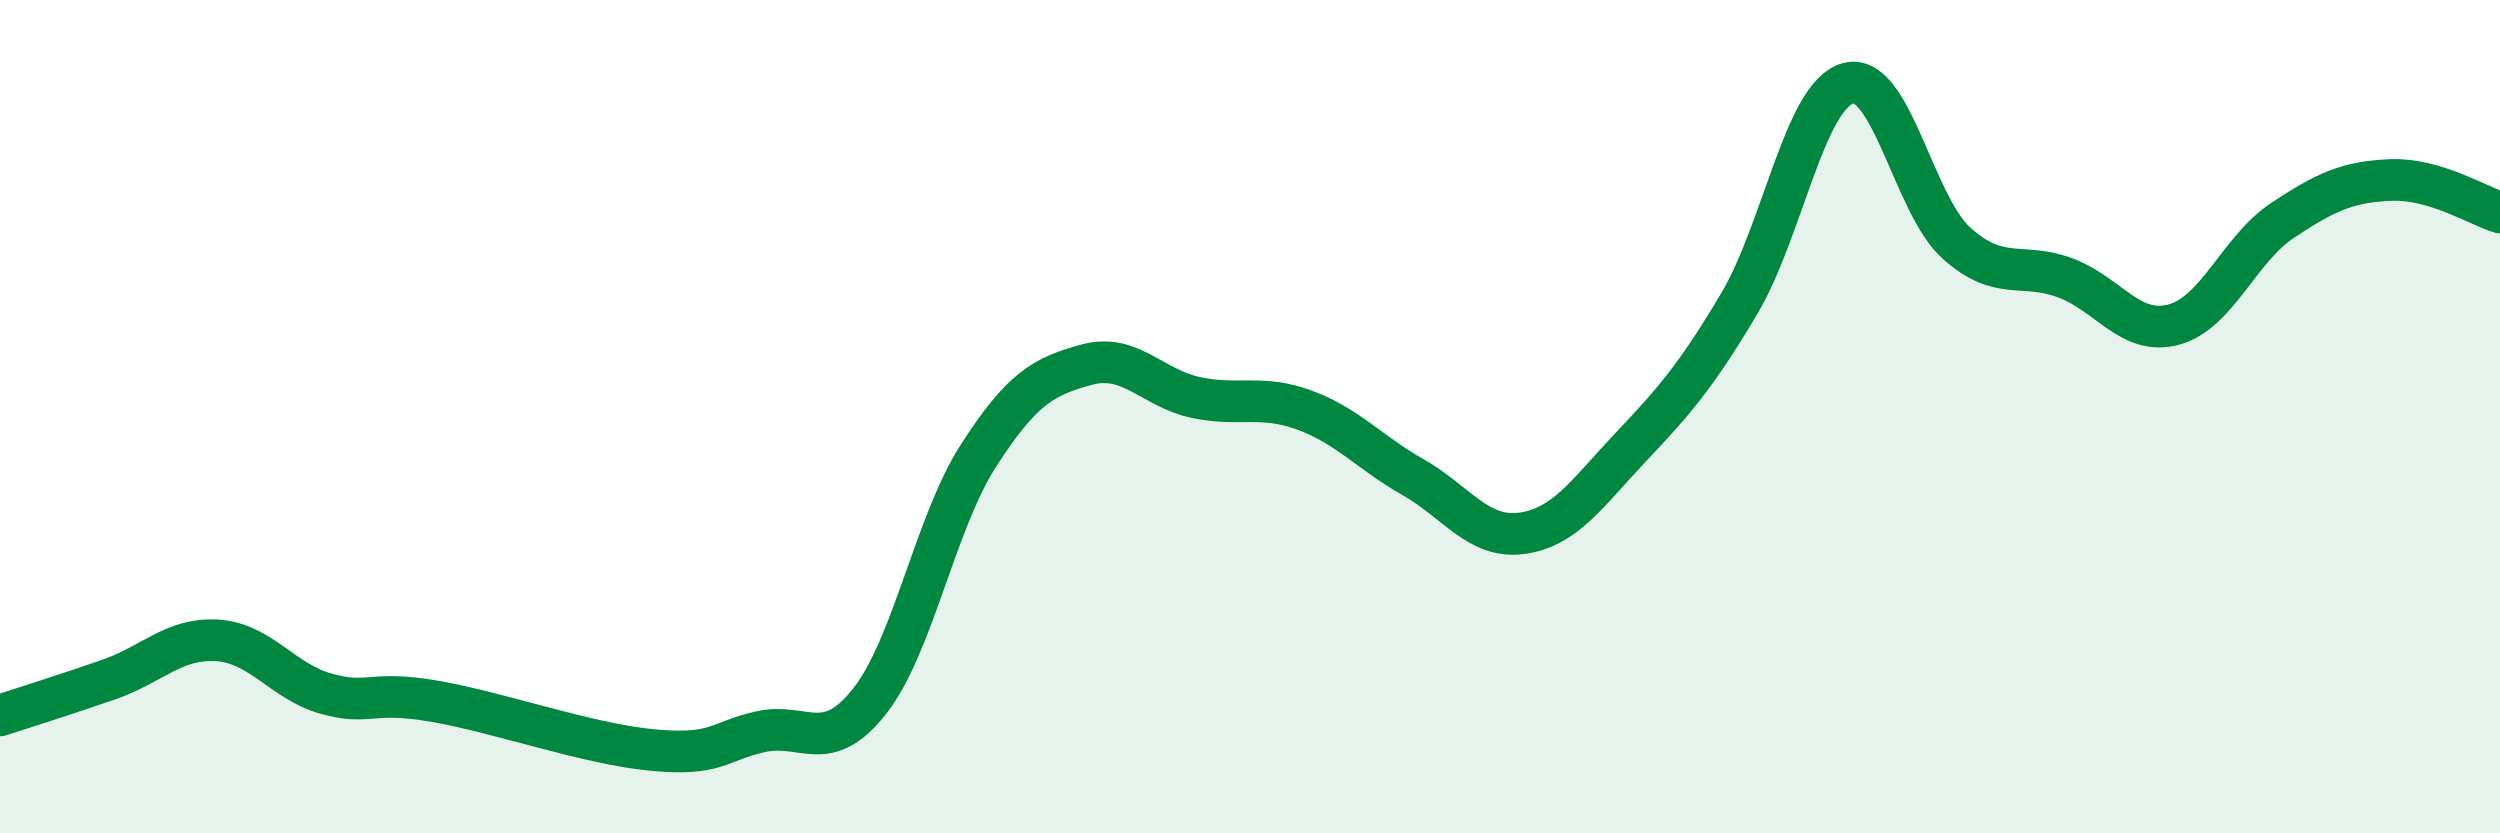
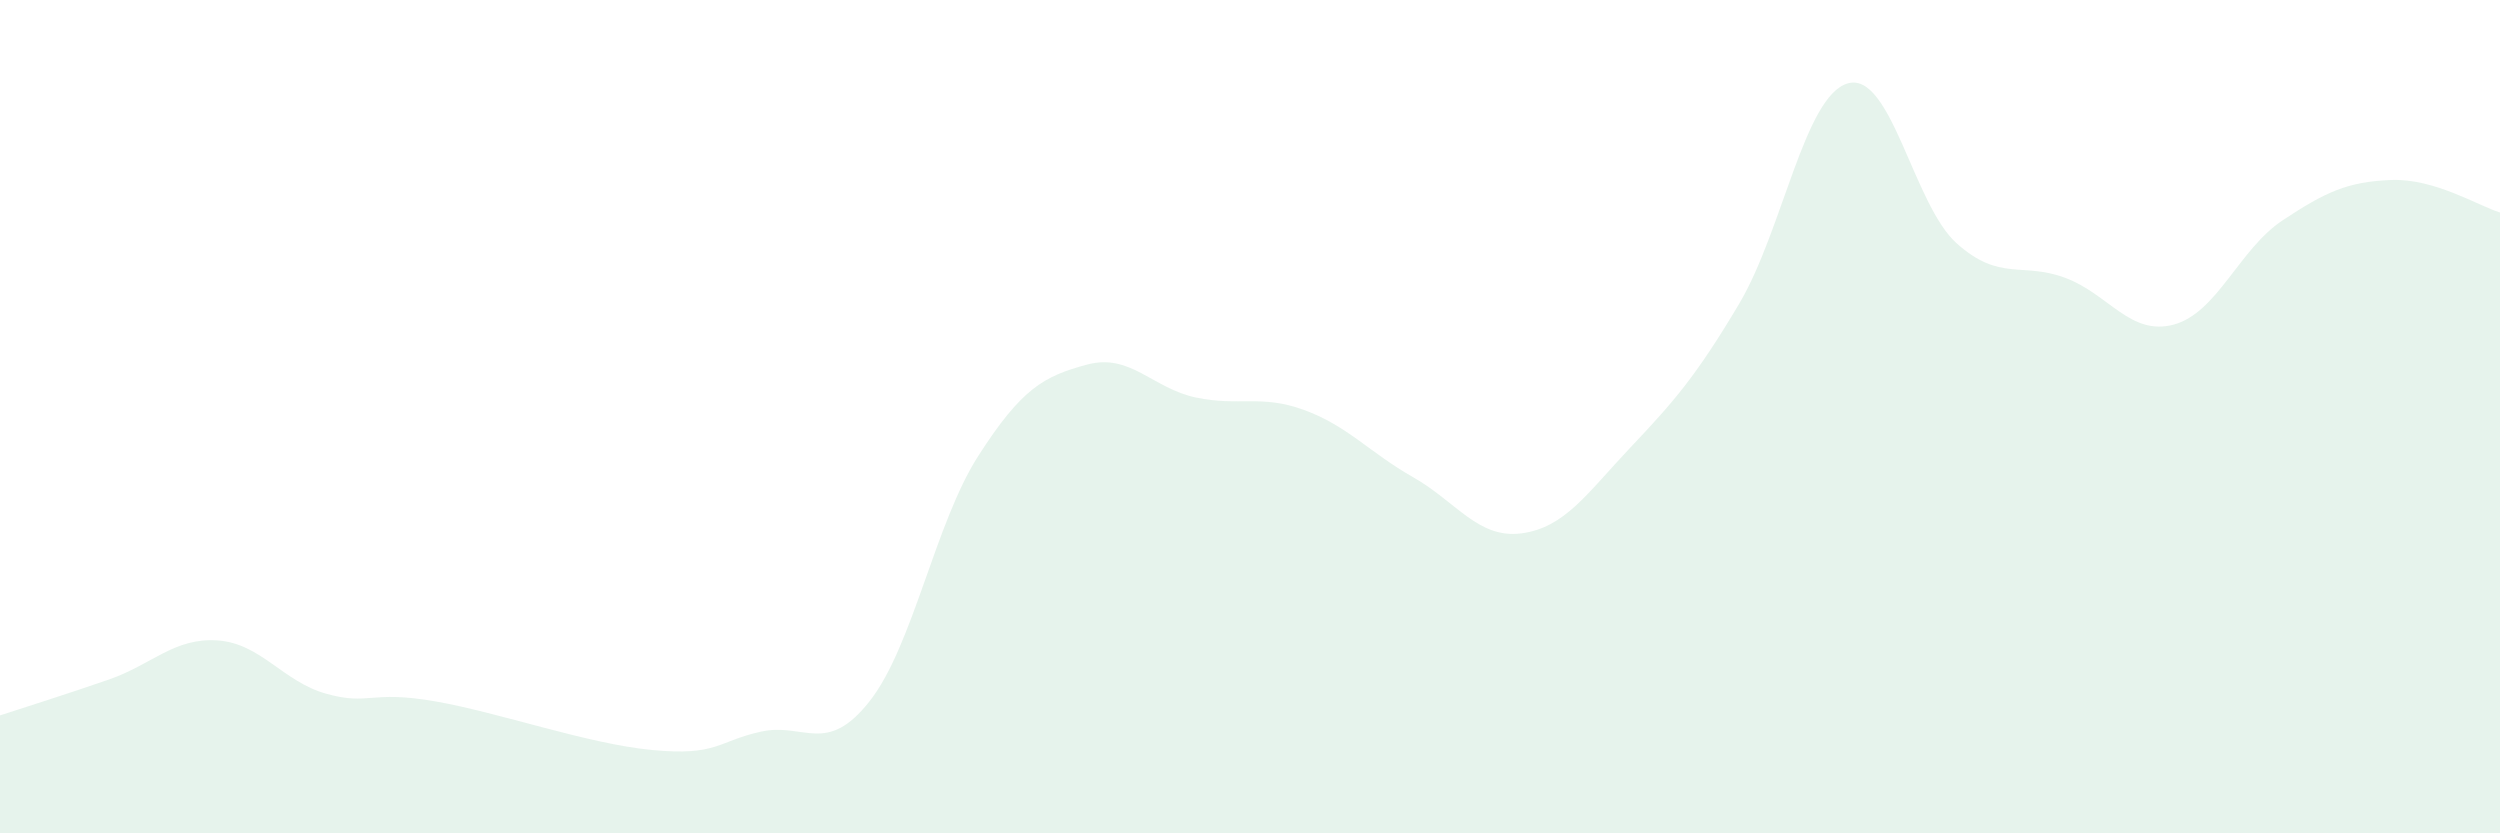
<svg xmlns="http://www.w3.org/2000/svg" width="60" height="20" viewBox="0 0 60 20">
  <path d="M 0,17.17 C 0.52,17 1.57,16.67 2.61,16.31 C 3.65,15.95 4.18,15.3 5.22,15.37 C 6.26,15.44 6.79,16.36 7.83,16.65 C 8.87,16.94 8.87,16.56 10.43,16.83 C 11.99,17.1 14.08,17.85 15.65,18 C 17.22,18.15 17.22,17.79 18.26,17.56 C 19.3,17.33 19.83,18.15 20.87,16.83 C 21.91,15.51 22.44,12.56 23.48,10.94 C 24.52,9.32 25.05,9.03 26.09,8.75 C 27.13,8.47 27.66,9.32 28.7,9.54 C 29.74,9.76 30.26,9.46 31.3,9.84 C 32.34,10.22 32.87,10.86 33.91,11.45 C 34.95,12.04 35.48,12.94 36.52,12.8 C 37.56,12.66 38.09,11.84 39.13,10.74 C 40.17,9.64 40.7,9.04 41.74,7.29 C 42.78,5.54 43.31,2.29 44.35,2 C 45.39,1.71 45.92,4.91 46.96,5.84 C 48,6.77 48.53,6.28 49.57,6.67 C 50.61,7.06 51.13,8.07 52.17,7.79 C 53.21,7.51 53.74,5.98 54.78,5.29 C 55.82,4.6 56.35,4.36 57.39,4.32 C 58.43,4.28 59.48,4.94 60,5.1L60 20L0 20Z" fill="#008740" opacity="0.1" stroke-linecap="round" stroke-linejoin="round" />
-   <path d="M 0,17.17 C 0.52,17 1.57,16.67 2.61,16.31 C 3.65,15.95 4.18,15.3 5.22,15.37 C 6.26,15.44 6.79,16.36 7.83,16.65 C 8.87,16.94 8.87,16.56 10.43,16.83 C 11.99,17.1 14.08,17.85 15.65,18 C 17.22,18.15 17.22,17.79 18.26,17.56 C 19.3,17.33 19.83,18.15 20.87,16.83 C 21.91,15.51 22.44,12.56 23.48,10.94 C 24.52,9.32 25.05,9.03 26.09,8.75 C 27.13,8.47 27.66,9.32 28.7,9.54 C 29.74,9.76 30.26,9.46 31.3,9.84 C 32.34,10.22 32.87,10.86 33.91,11.45 C 34.95,12.04 35.48,12.94 36.52,12.8 C 37.56,12.66 38.09,11.84 39.13,10.74 C 40.17,9.64 40.7,9.04 41.74,7.29 C 42.78,5.54 43.31,2.29 44.35,2 C 45.39,1.71 45.92,4.91 46.96,5.84 C 48,6.77 48.53,6.28 49.57,6.67 C 50.61,7.06 51.13,8.07 52.17,7.79 C 53.21,7.51 53.74,5.98 54.78,5.29 C 55.82,4.6 56.35,4.36 57.39,4.32 C 58.43,4.28 59.48,4.94 60,5.1" stroke="#008740" stroke-width="1" fill="none" stroke-linecap="round" stroke-linejoin="round" />
</svg>